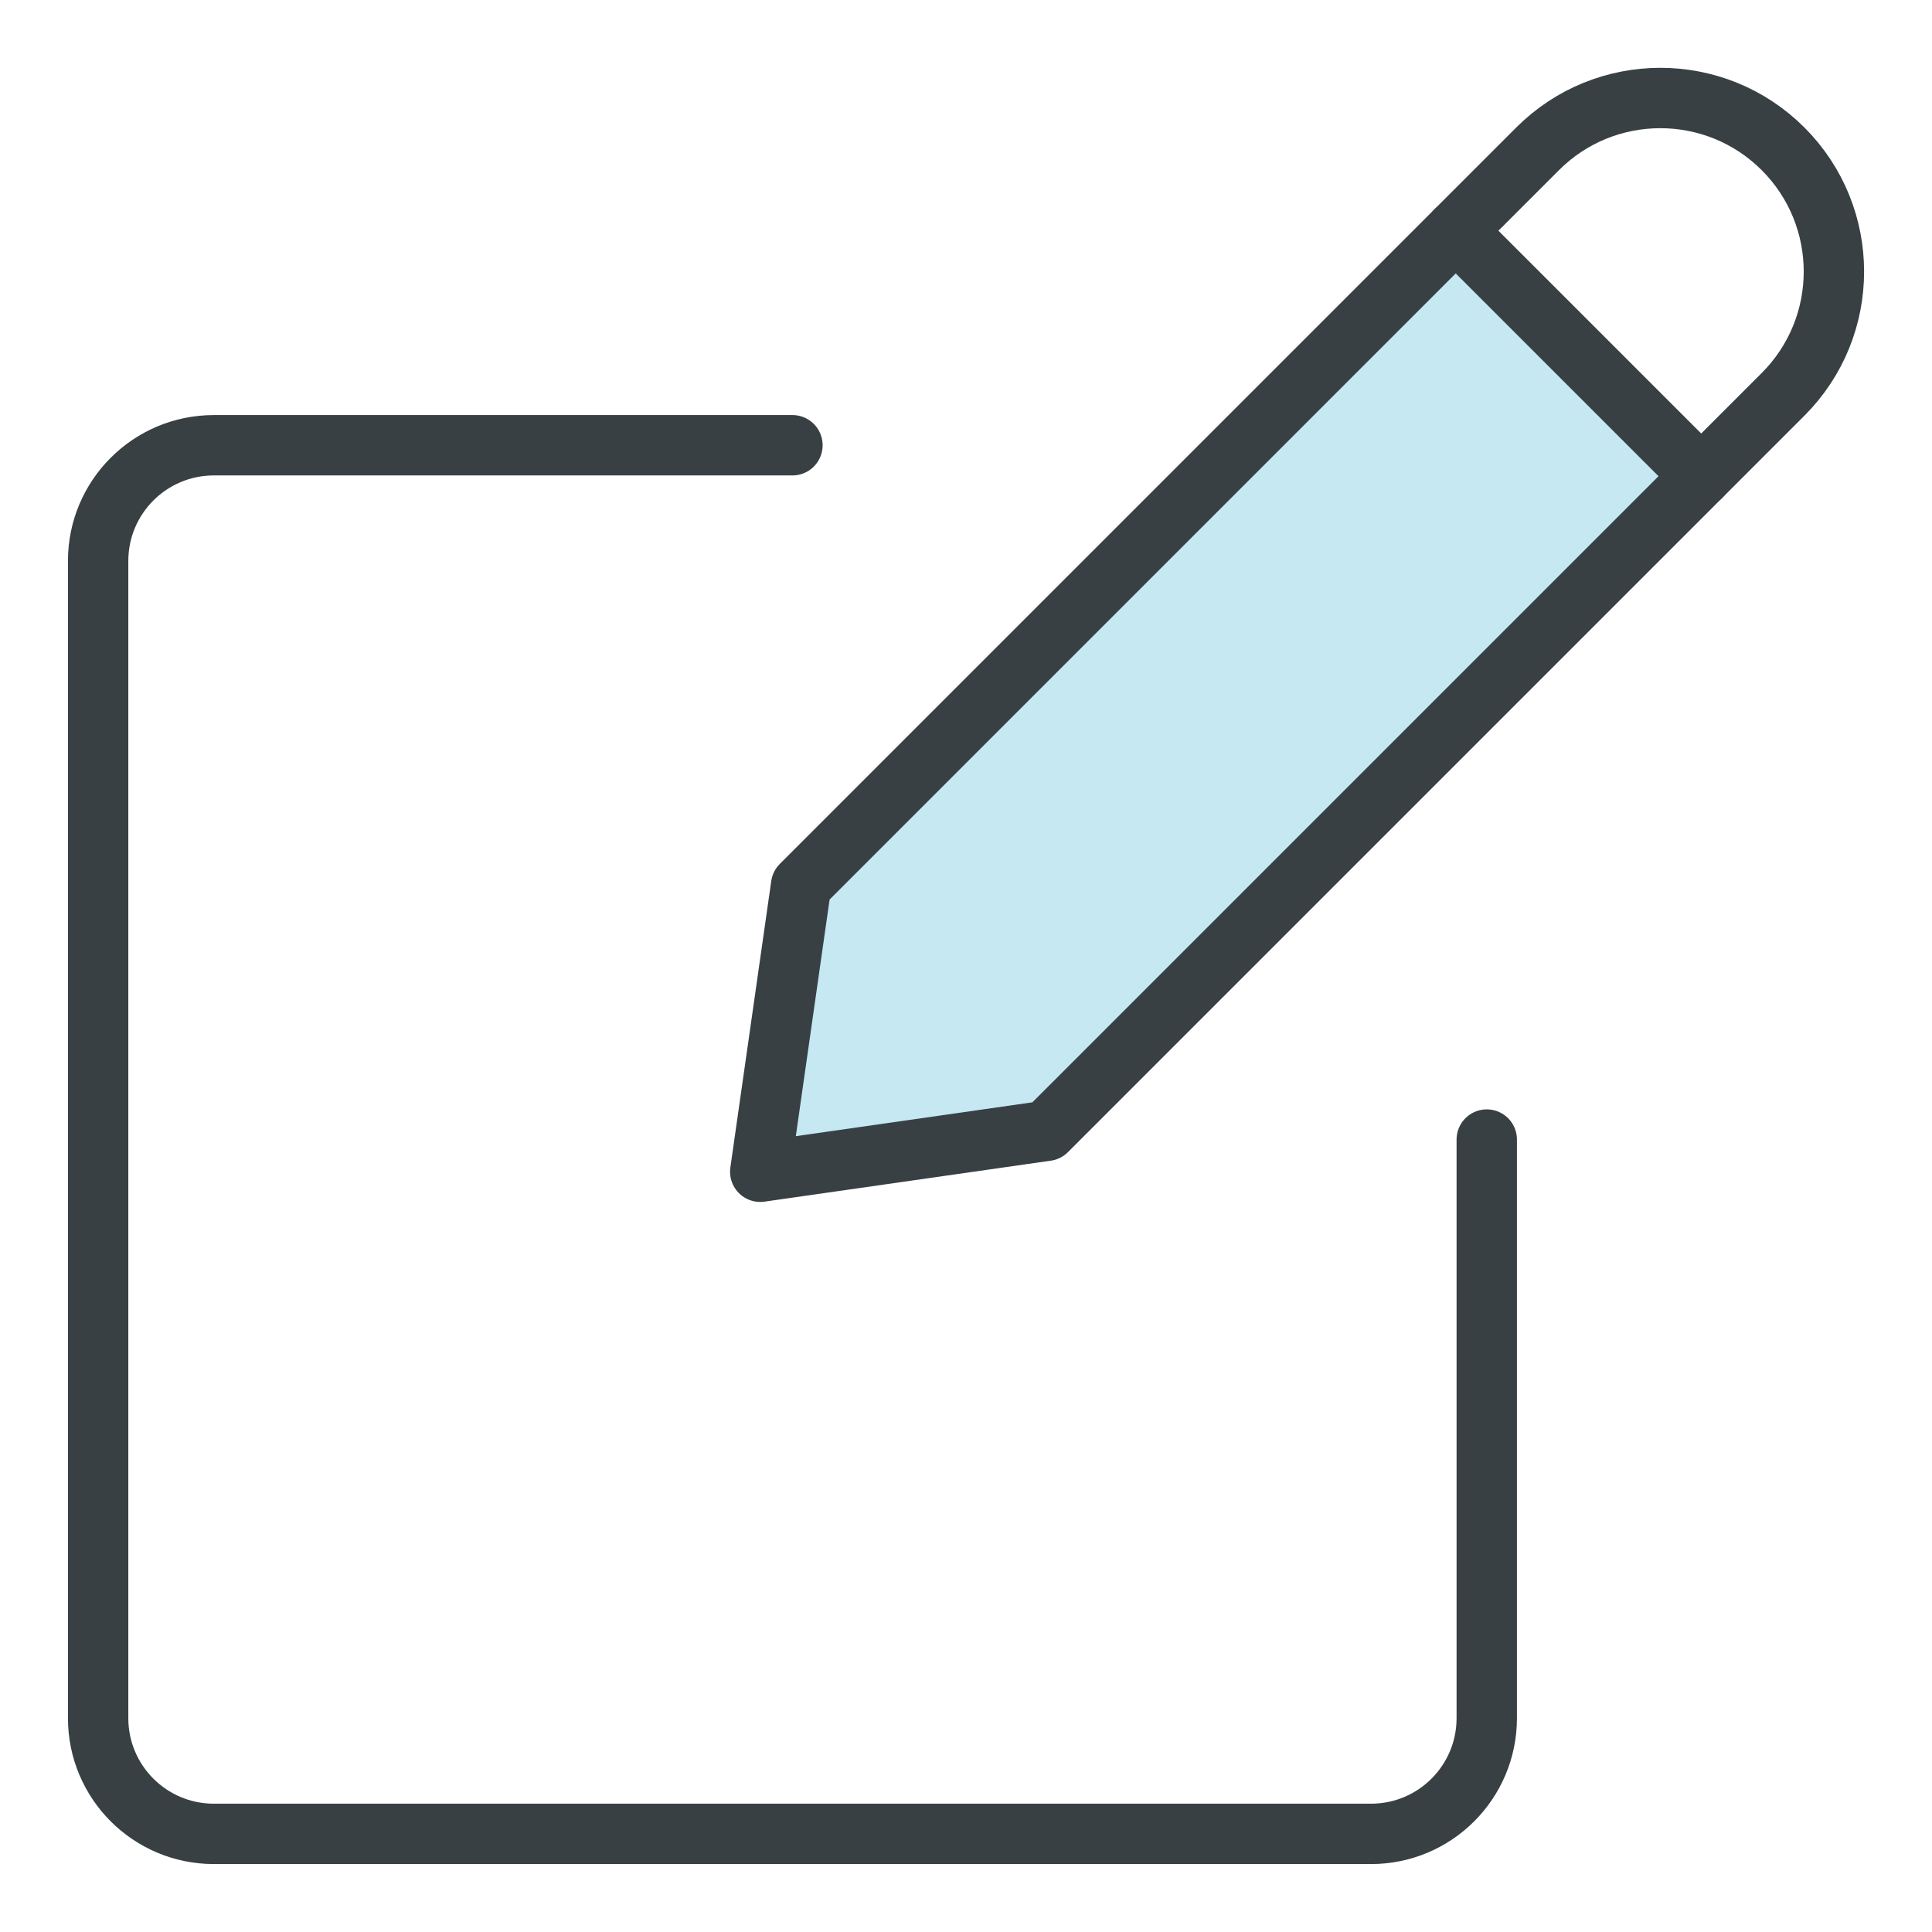
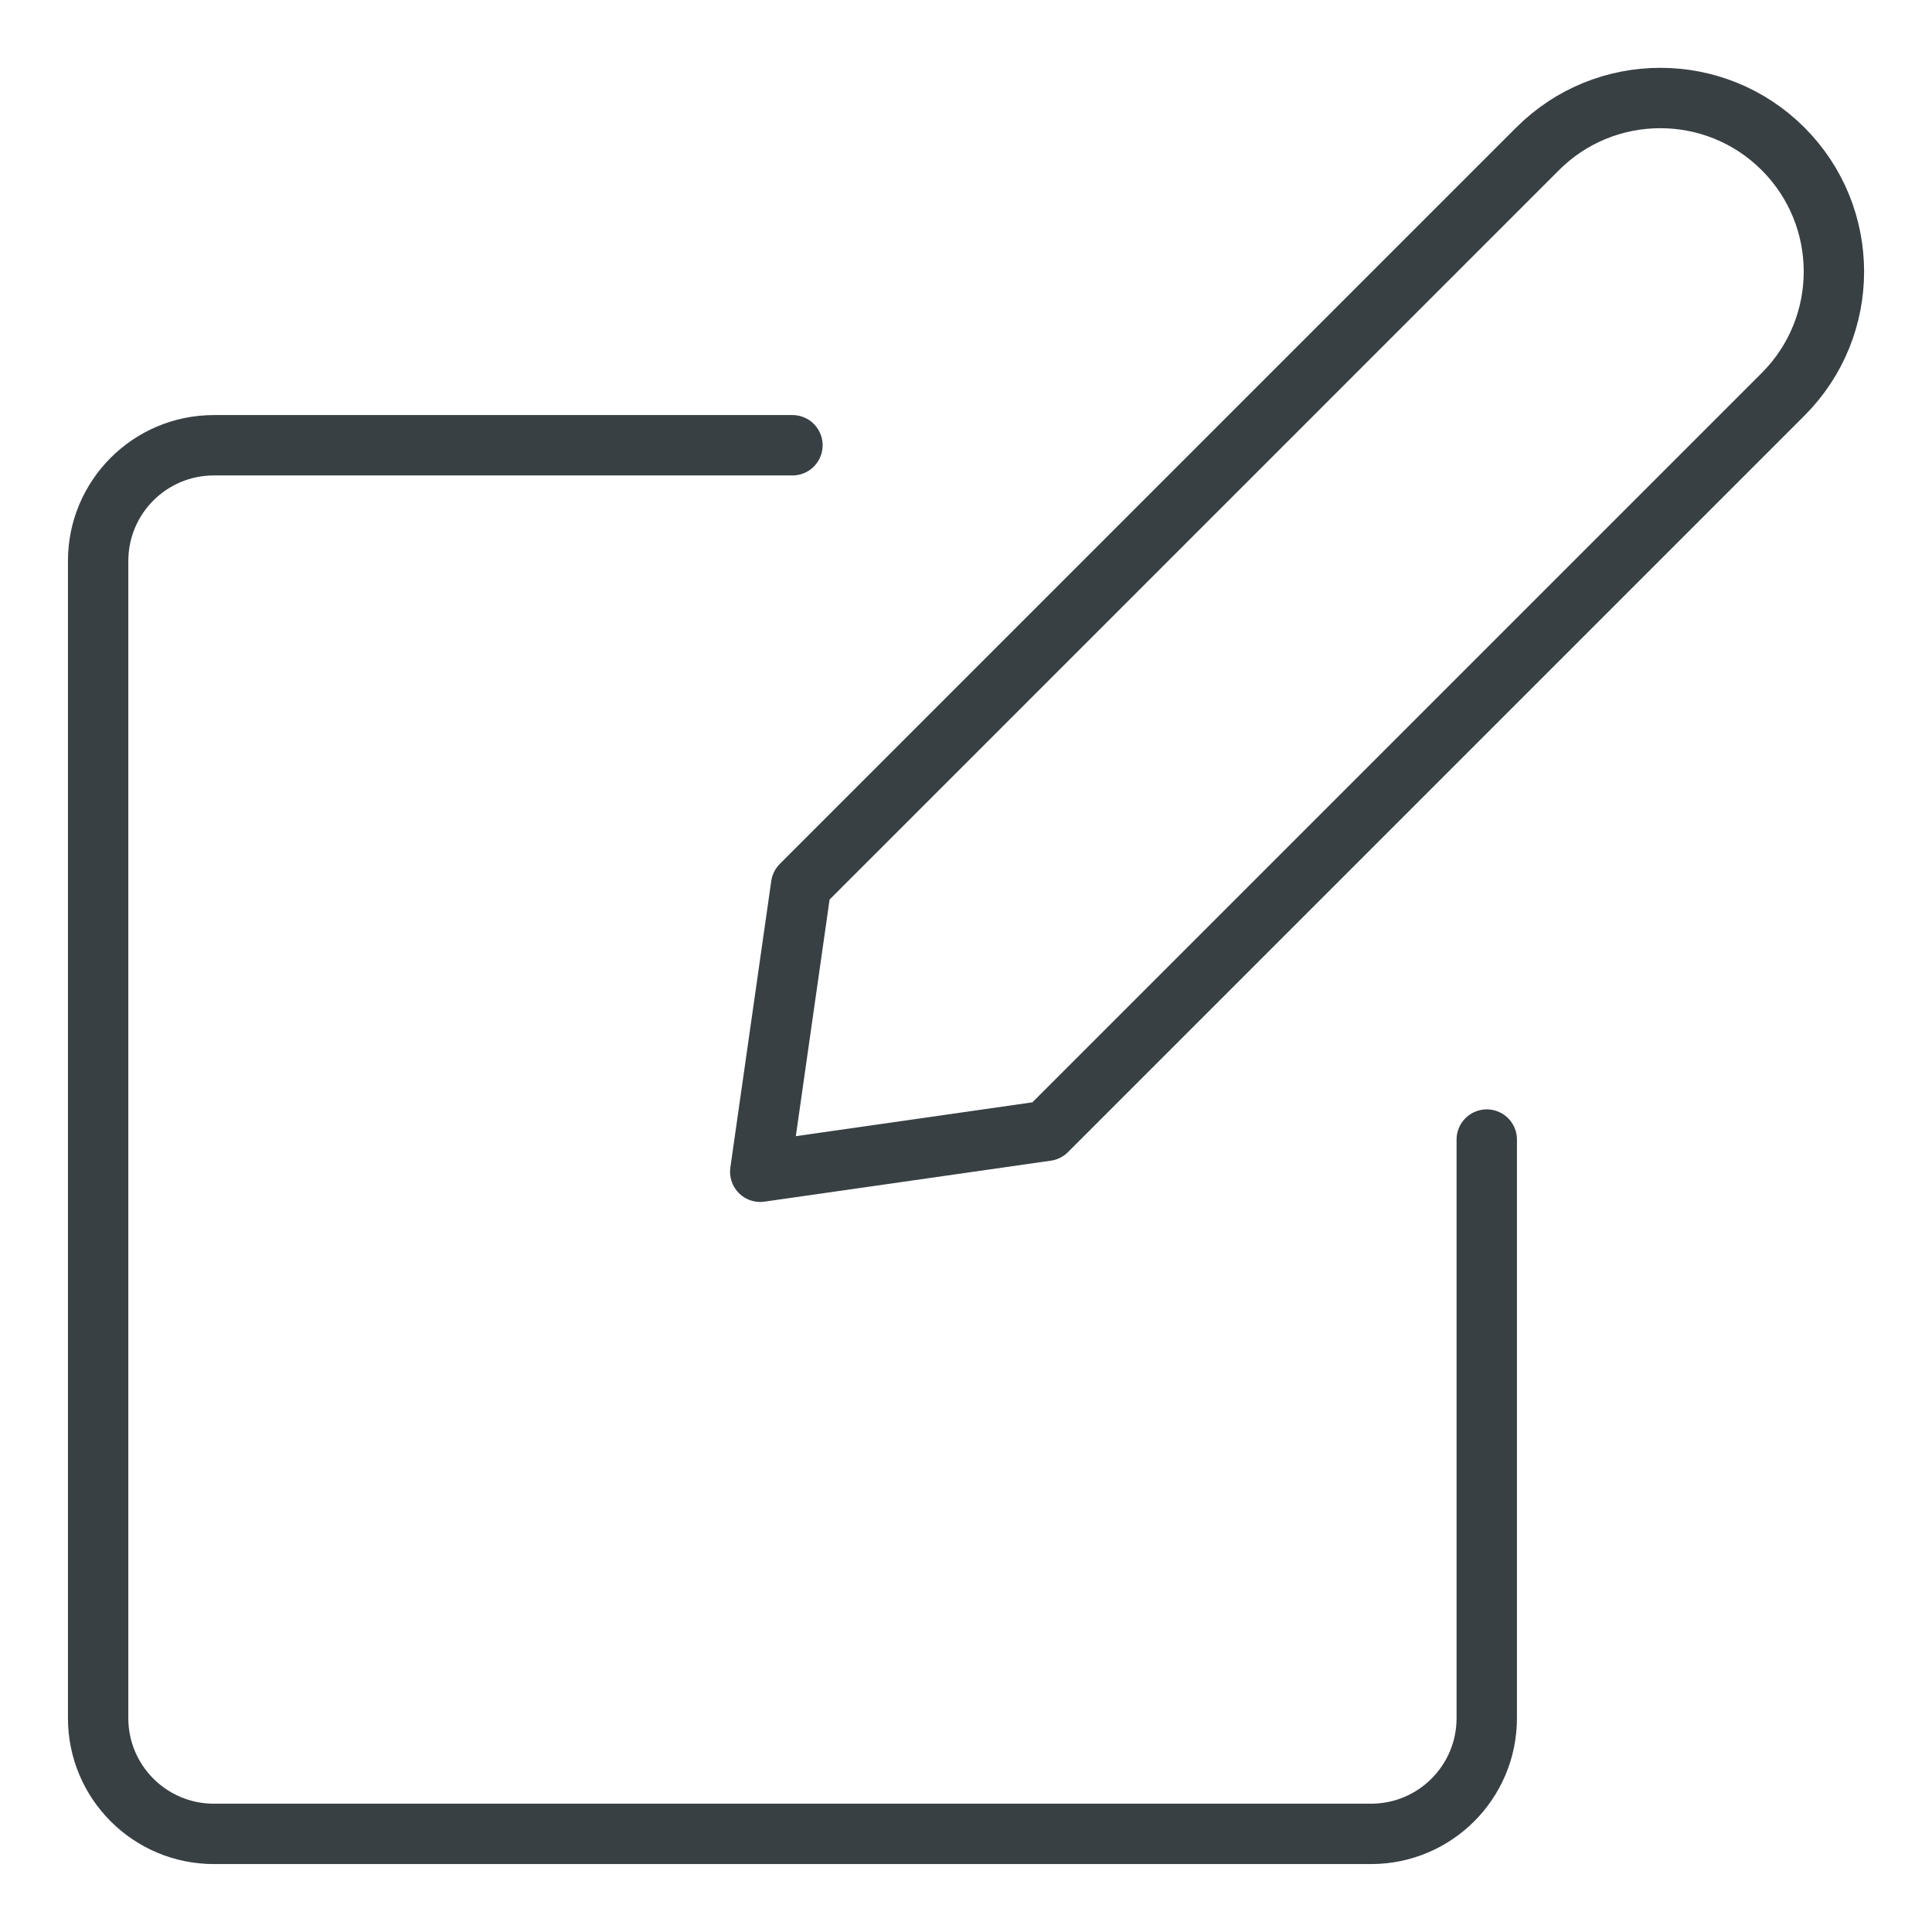
<svg xmlns="http://www.w3.org/2000/svg" height="48" viewBox="0 0 48 48" width="48">
  <g fill="none" fill-rule="evenodd" transform="translate(2 2)">
-     <path d="m24.003 26.094-7.115 1.018 1.016-7.117 16.297-16.297c1.799 2.301 3.799 3.301 6.099 6.099z" fill="#c5e8f3" />
    <g stroke="#384044" stroke-linecap="round" stroke-linejoin="round" stroke-width="1.5">
      <path d="m24.003 26.094-7.115 1.018 1.016-7.117 18.297-18.297c1.684-1.684 4.415-1.684 6.099 0 1.684 1.684 1.684 4.415 0 6.099z" />
-       <path d="m34.167 3.732 6.099 6.099" />
      <path d="m34.938 26.312v14.375c0 1.588-1.287 2.875-2.875 2.875h-28.75c-1.588 0-2.875-1.287-2.875-2.875v-28.75c0-1.588 1.287-2.875 2.875-2.875h14.375" />
    </g>
  </g>
</svg>